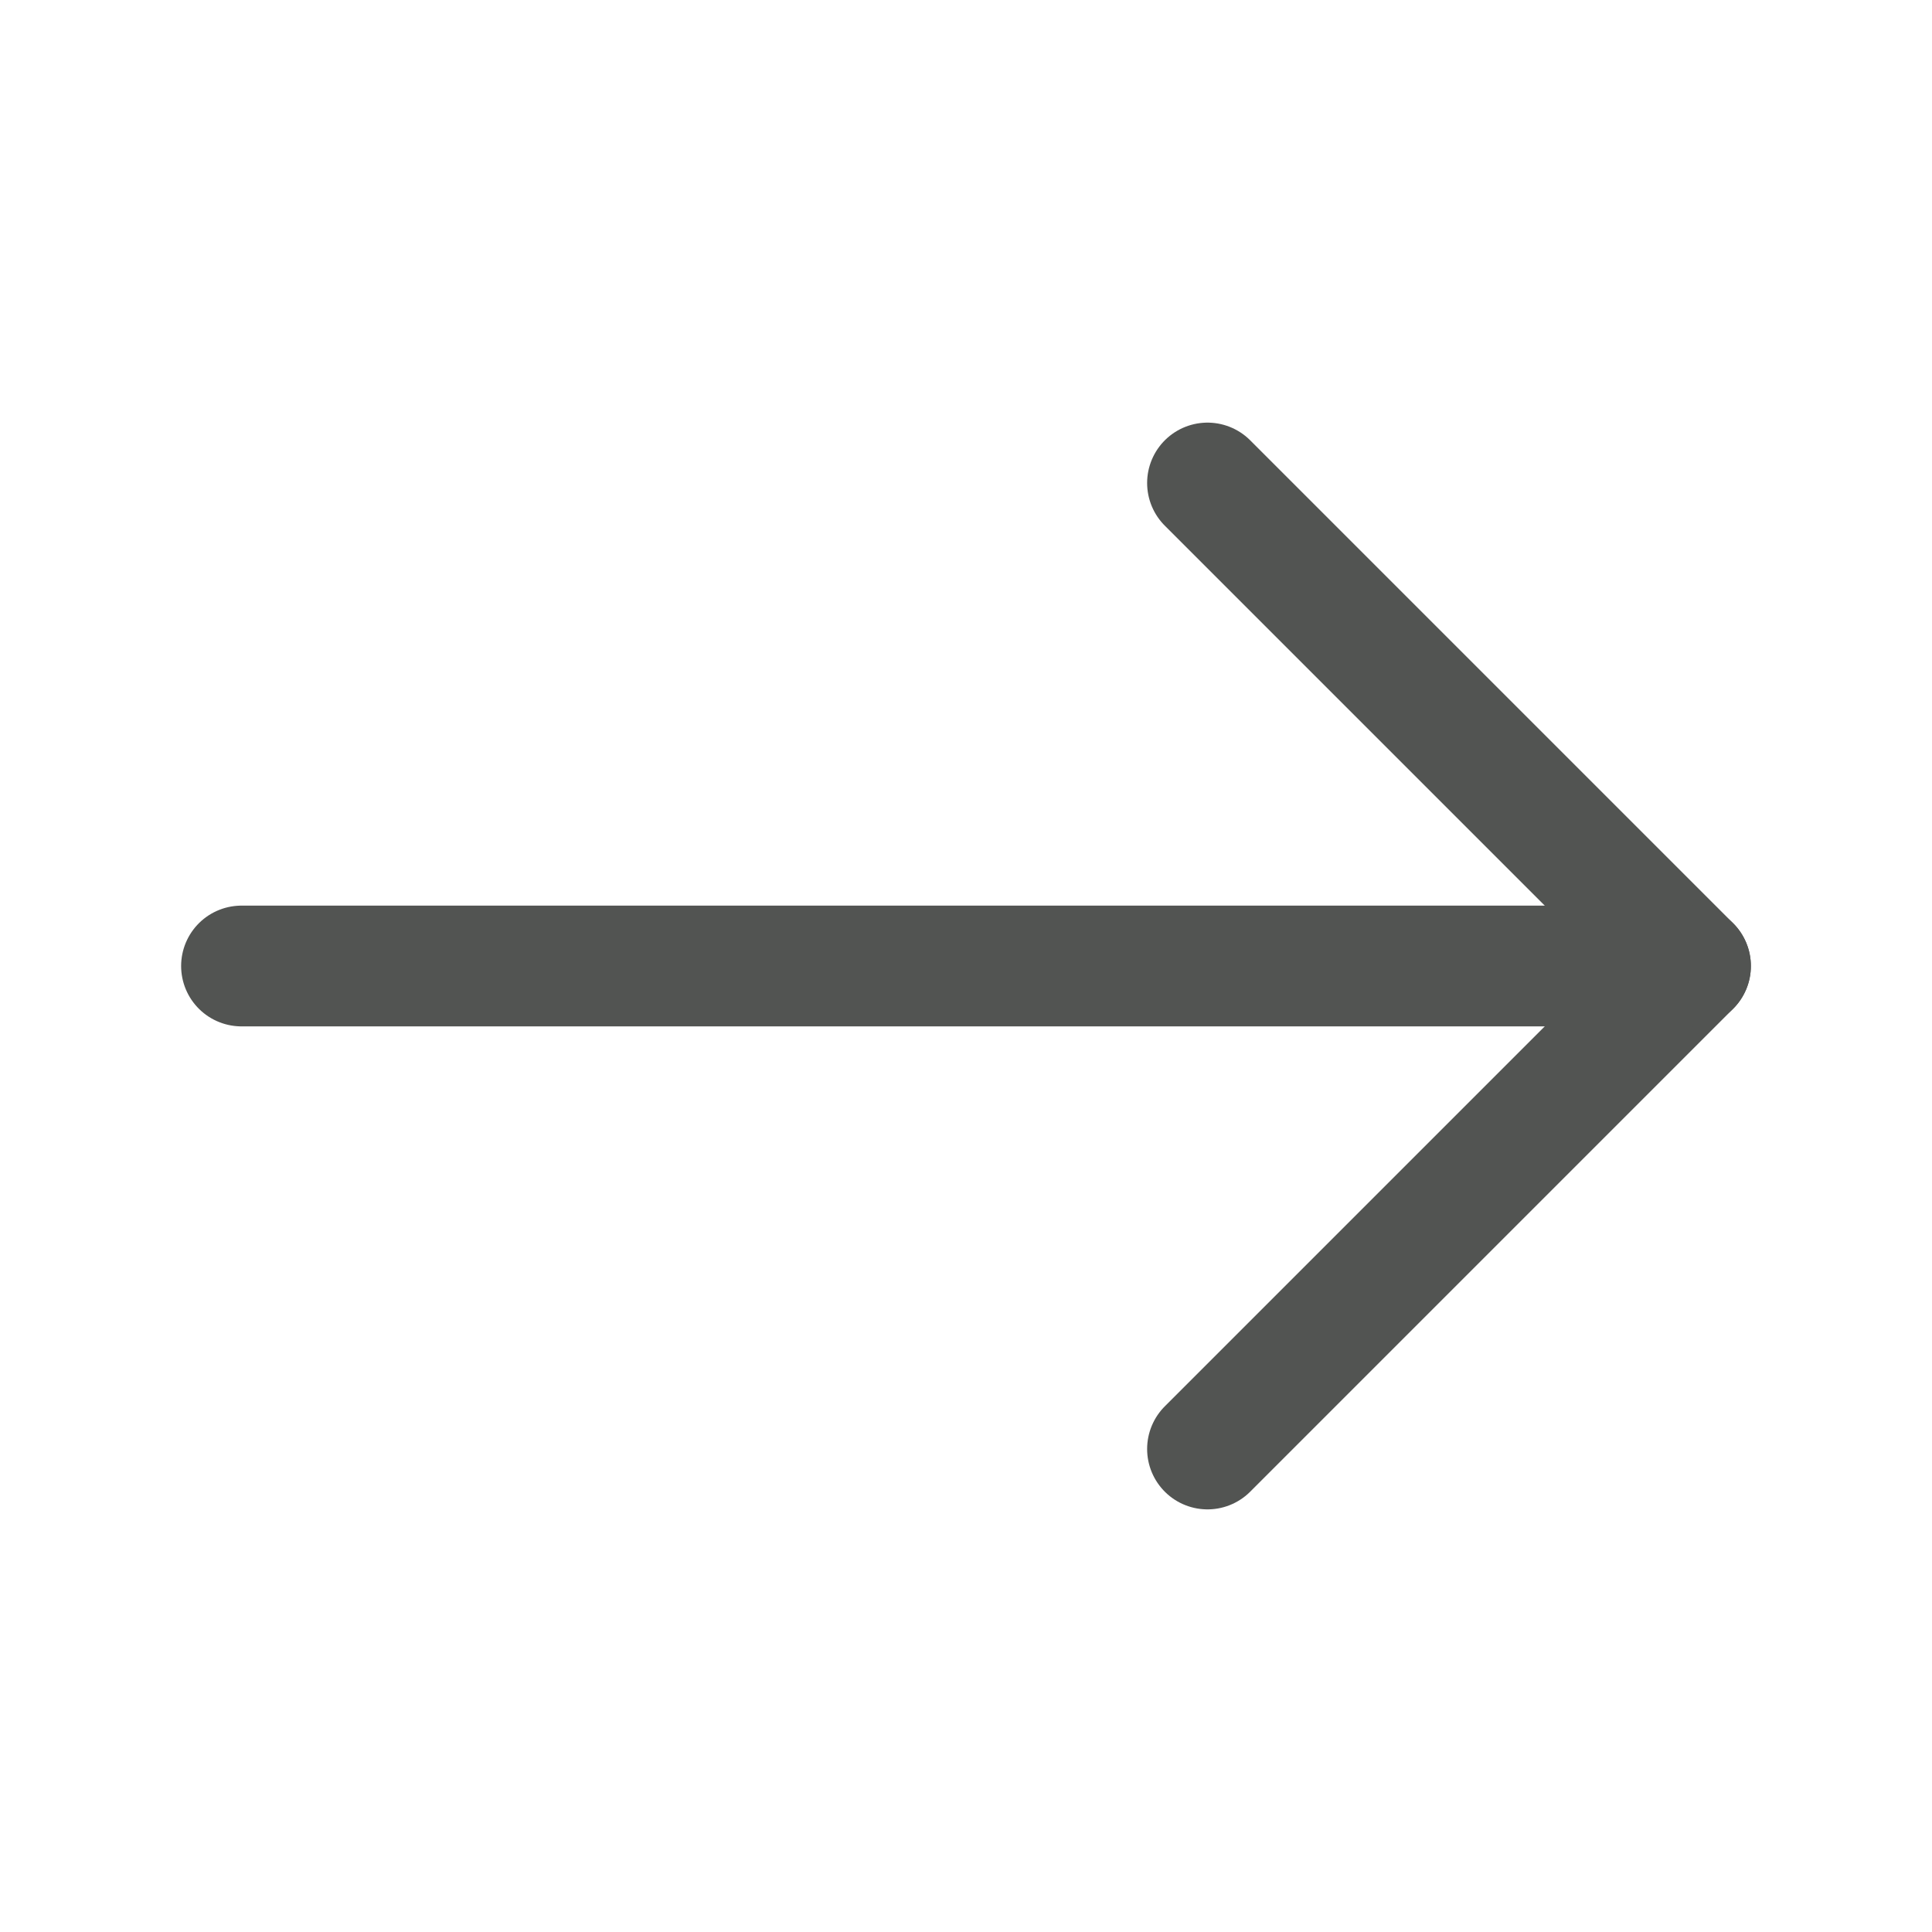
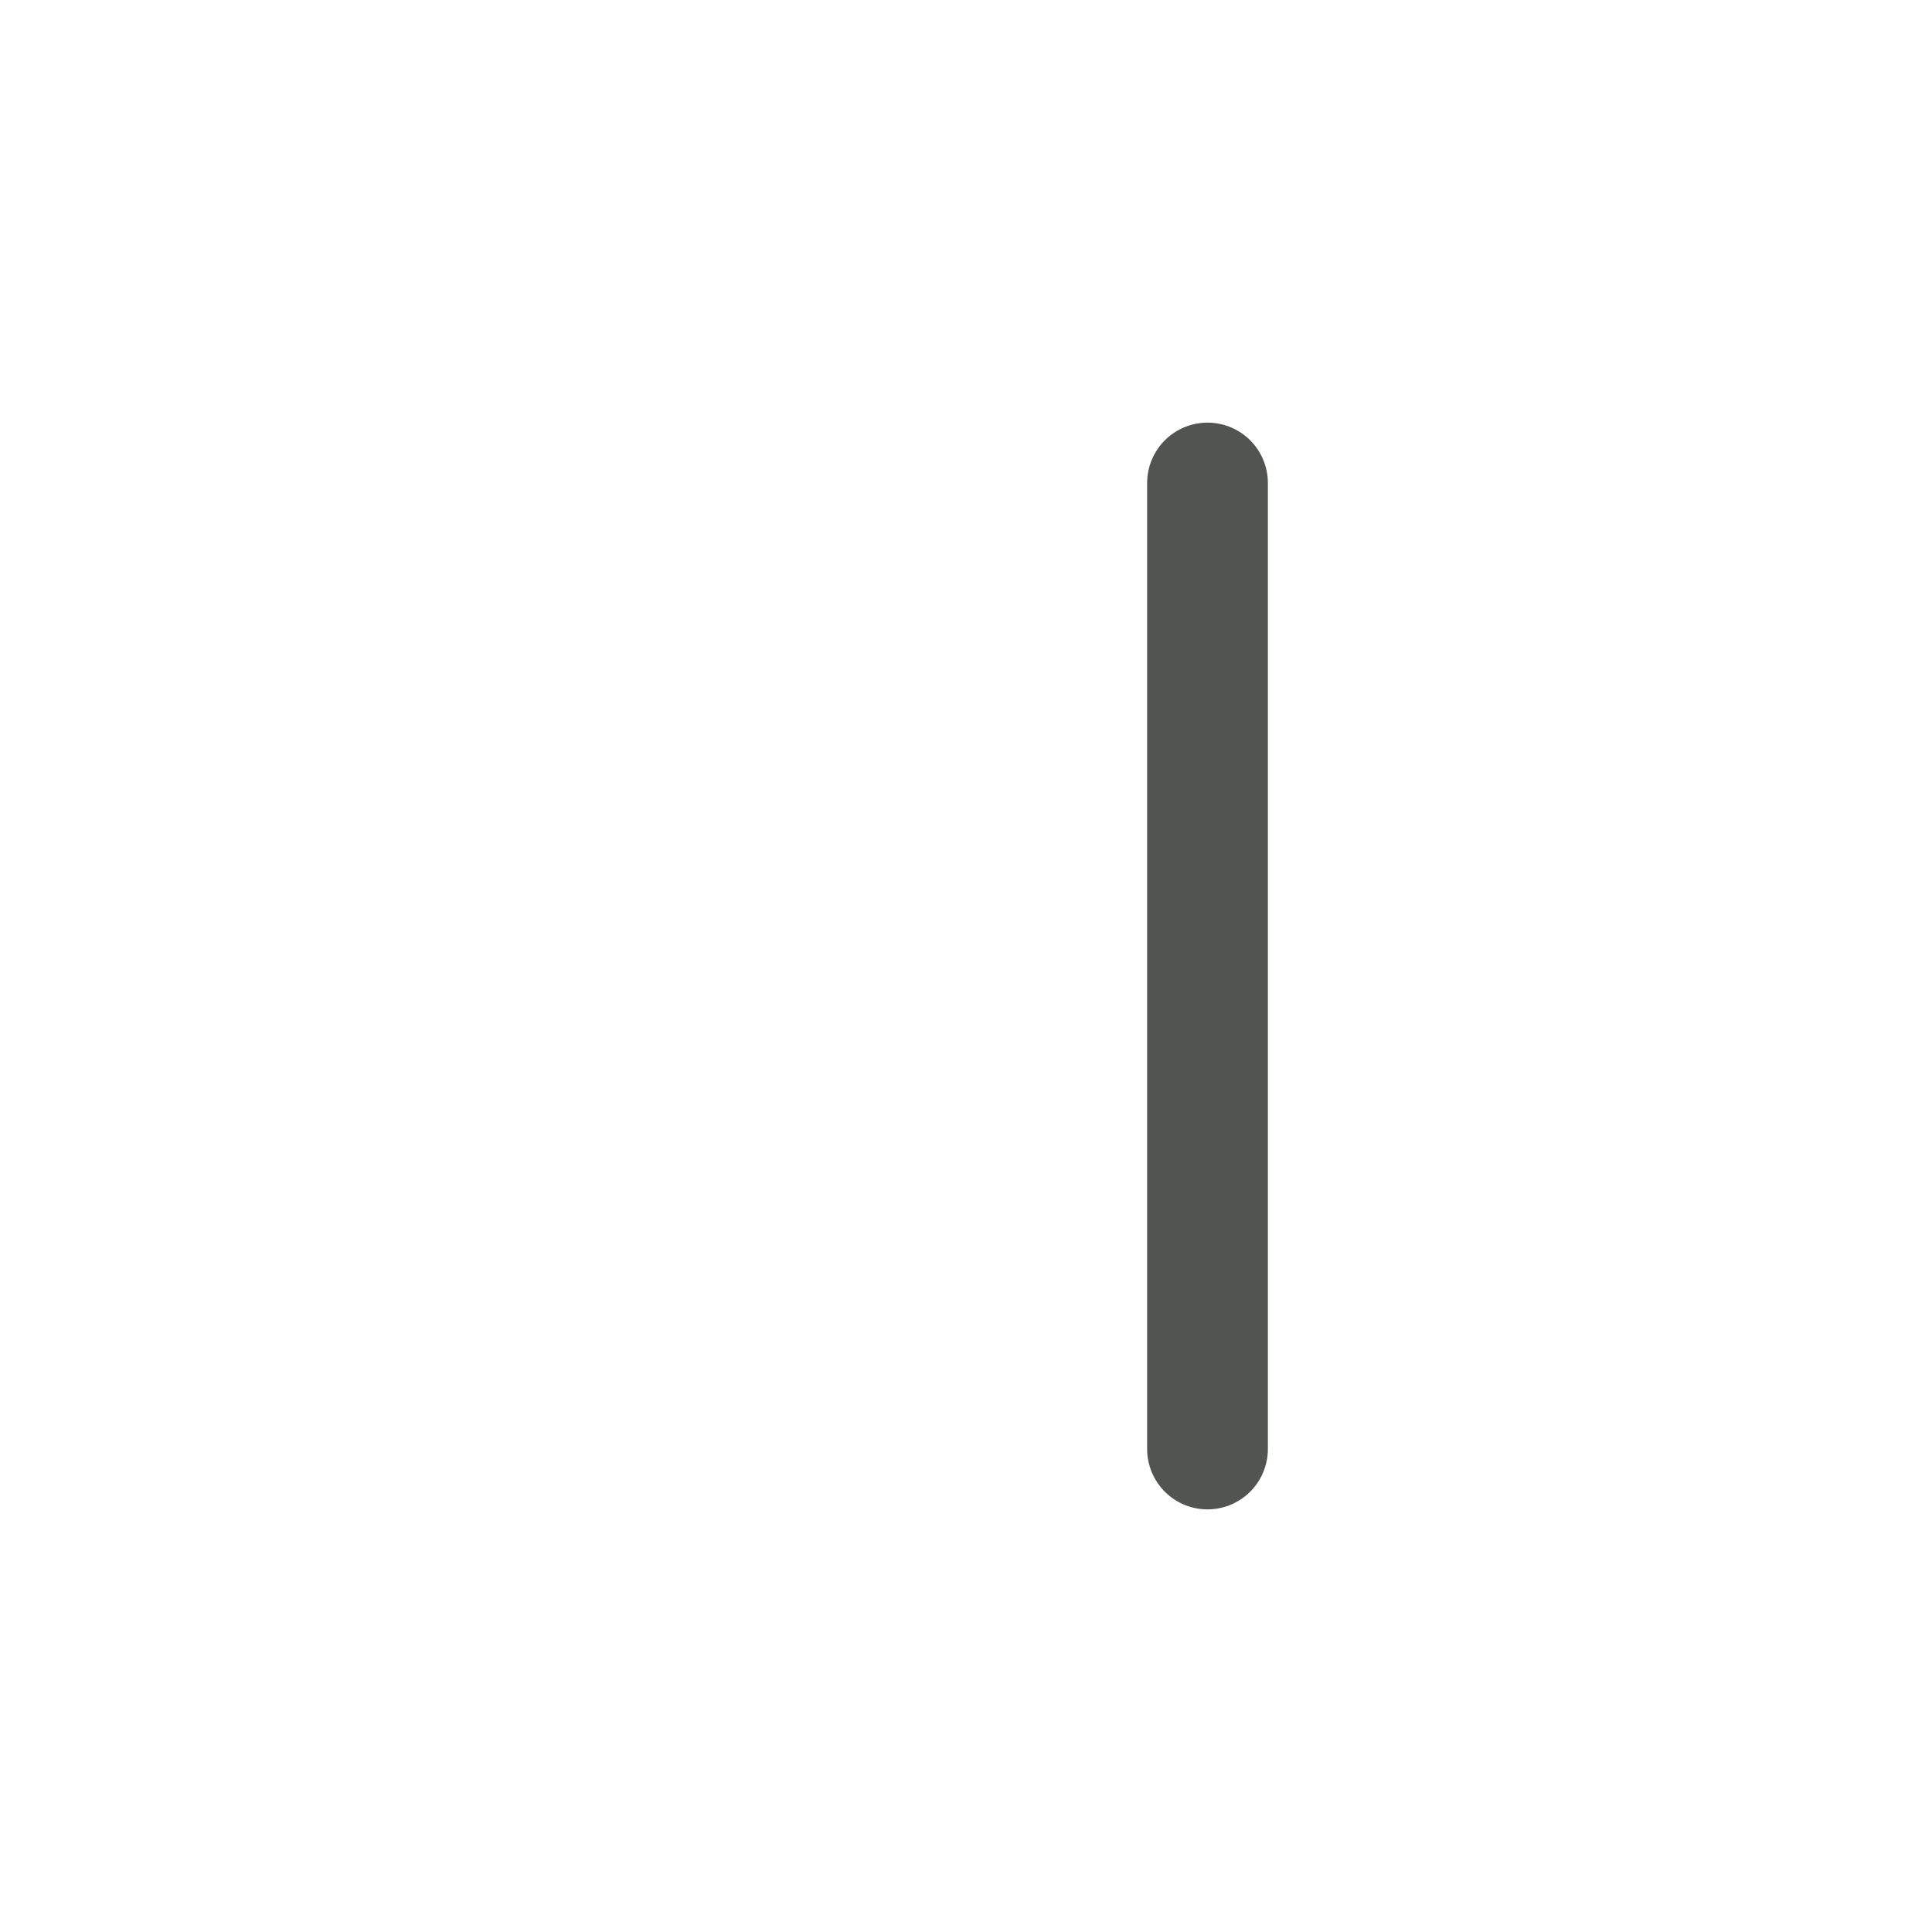
<svg xmlns="http://www.w3.org/2000/svg" version="1.1" id="Layer_1" x="0px" y="0px" viewBox="0 0 48 48" style="enable-background:new 0 0 48 48;" xml:space="preserve">
  <style type="text/css">
	.st0{fill:none;stroke:#525452;stroke-width:3;stroke-linecap:round;stroke-linejoin:round;stroke-miterlimit:8;}
</style>
-   <path class="st0" d="M30,12l12,12L30,36" />
-   <path class="st0" d="M42,24H6" />
+   <path class="st0" d="M30,12L30,36" />
</svg>